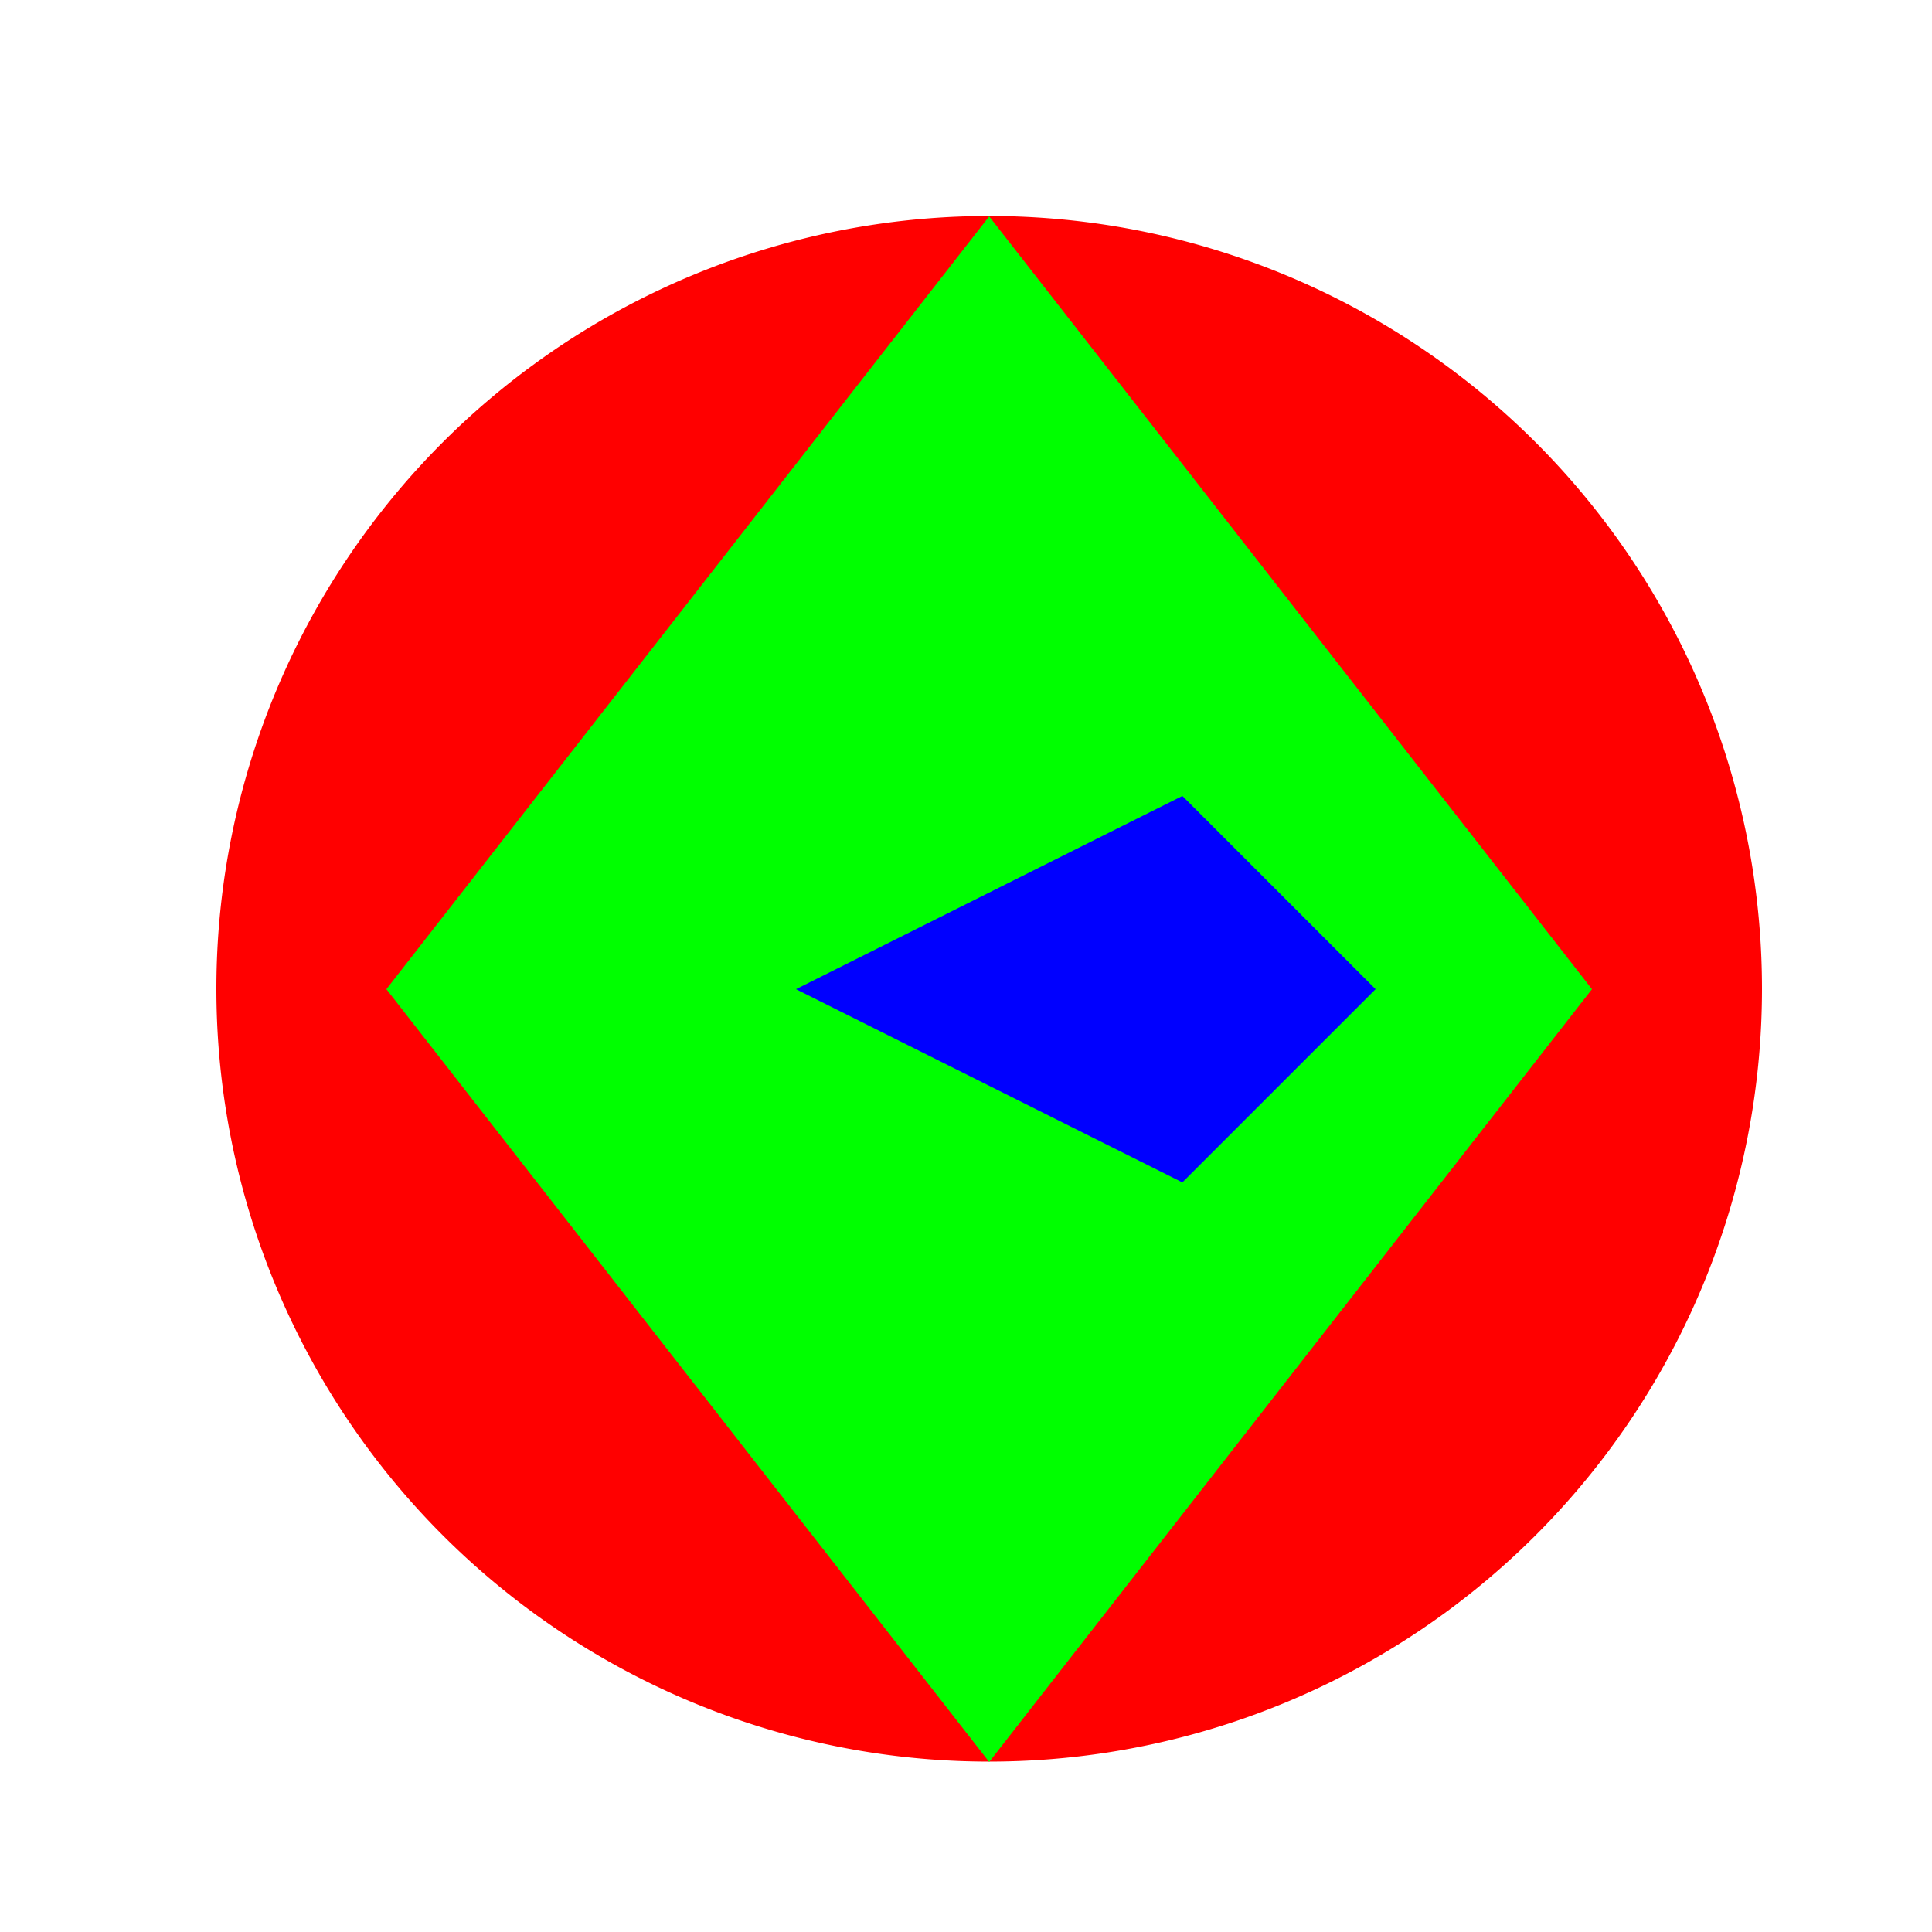
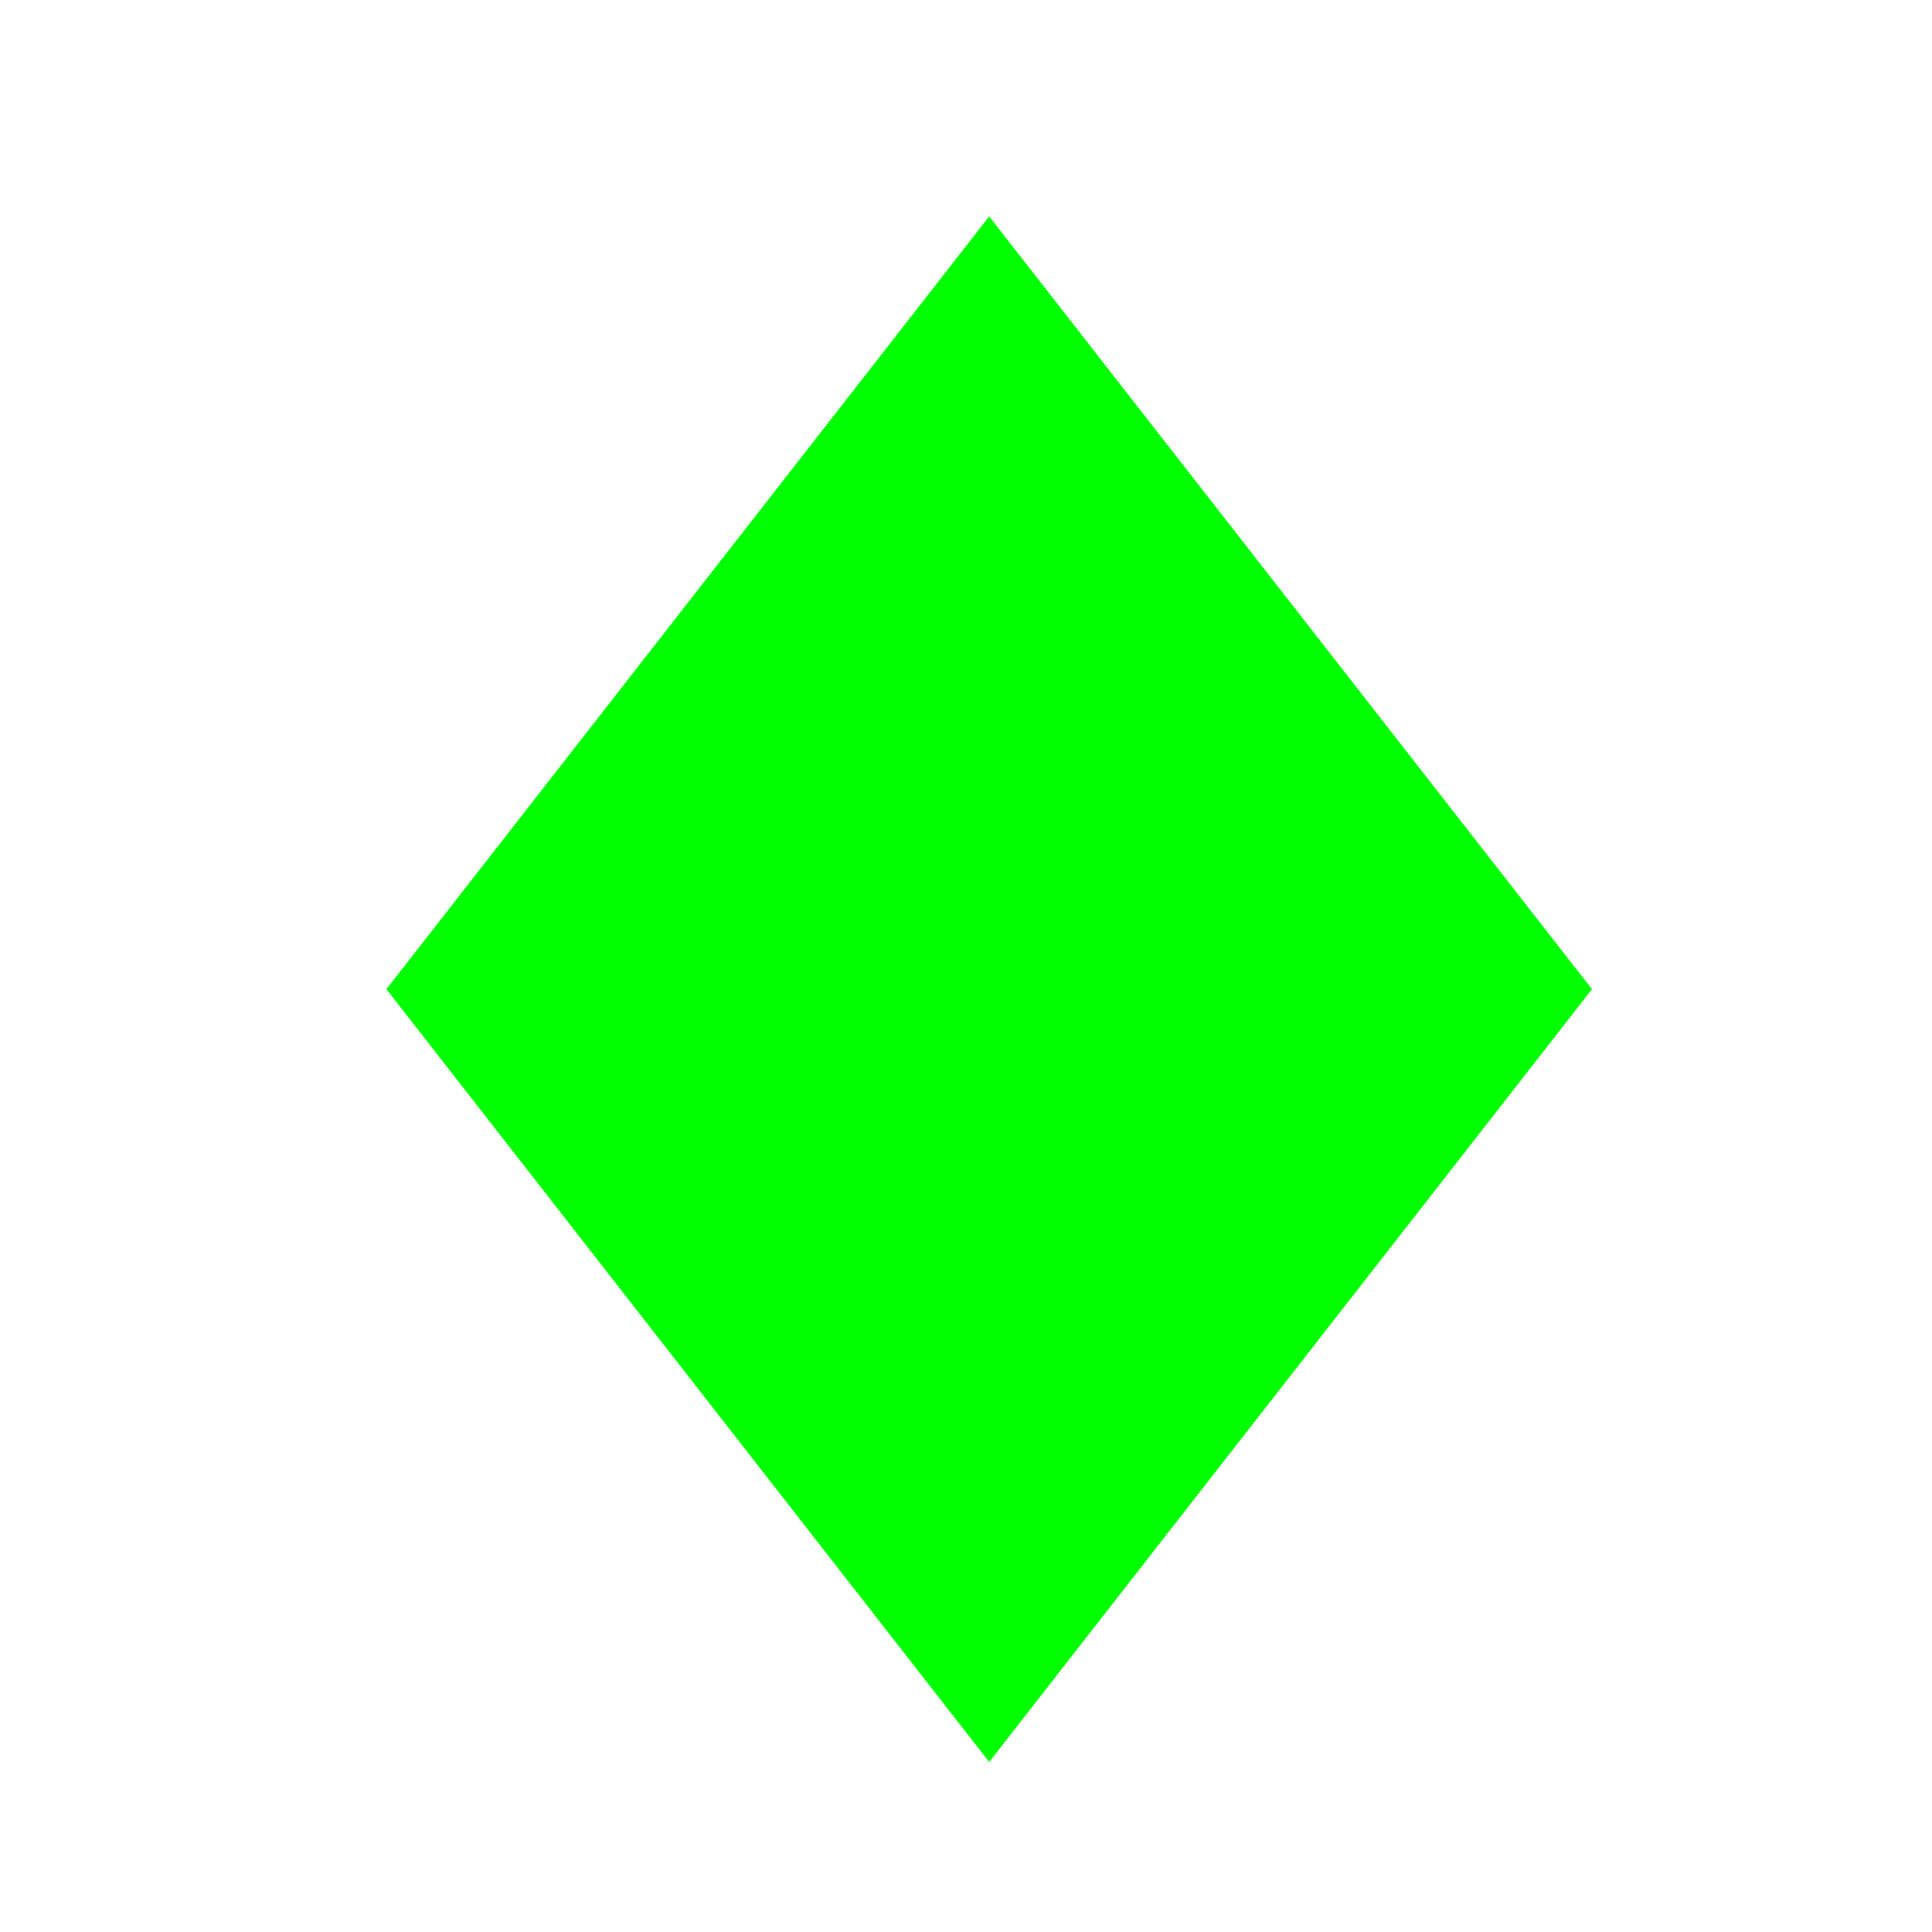
<svg xmlns="http://www.w3.org/2000/svg" width="500" height="500">
  <defs />
  <g>
-     <rect fill="#ffffff" stroke="none" x="0" y="0" width="512" height="512" />
-     <path fill="#ff0000" stroke="none" paint-order="stroke fill markers" d=" M 456 256 A 200 200 0 1 1 456 255.8" />
    <path fill="#00ff00" stroke="none" paint-order="stroke fill markers" d=" M 256 56 L 412 256 L 256 456 L 100 256 Z" />
-     <path fill="#0000ff" stroke="none" paint-order="stroke fill markers" d=" M 206 256 L 306 206 L 356 256 L 306 306 Z" />
  </g>
</svg>